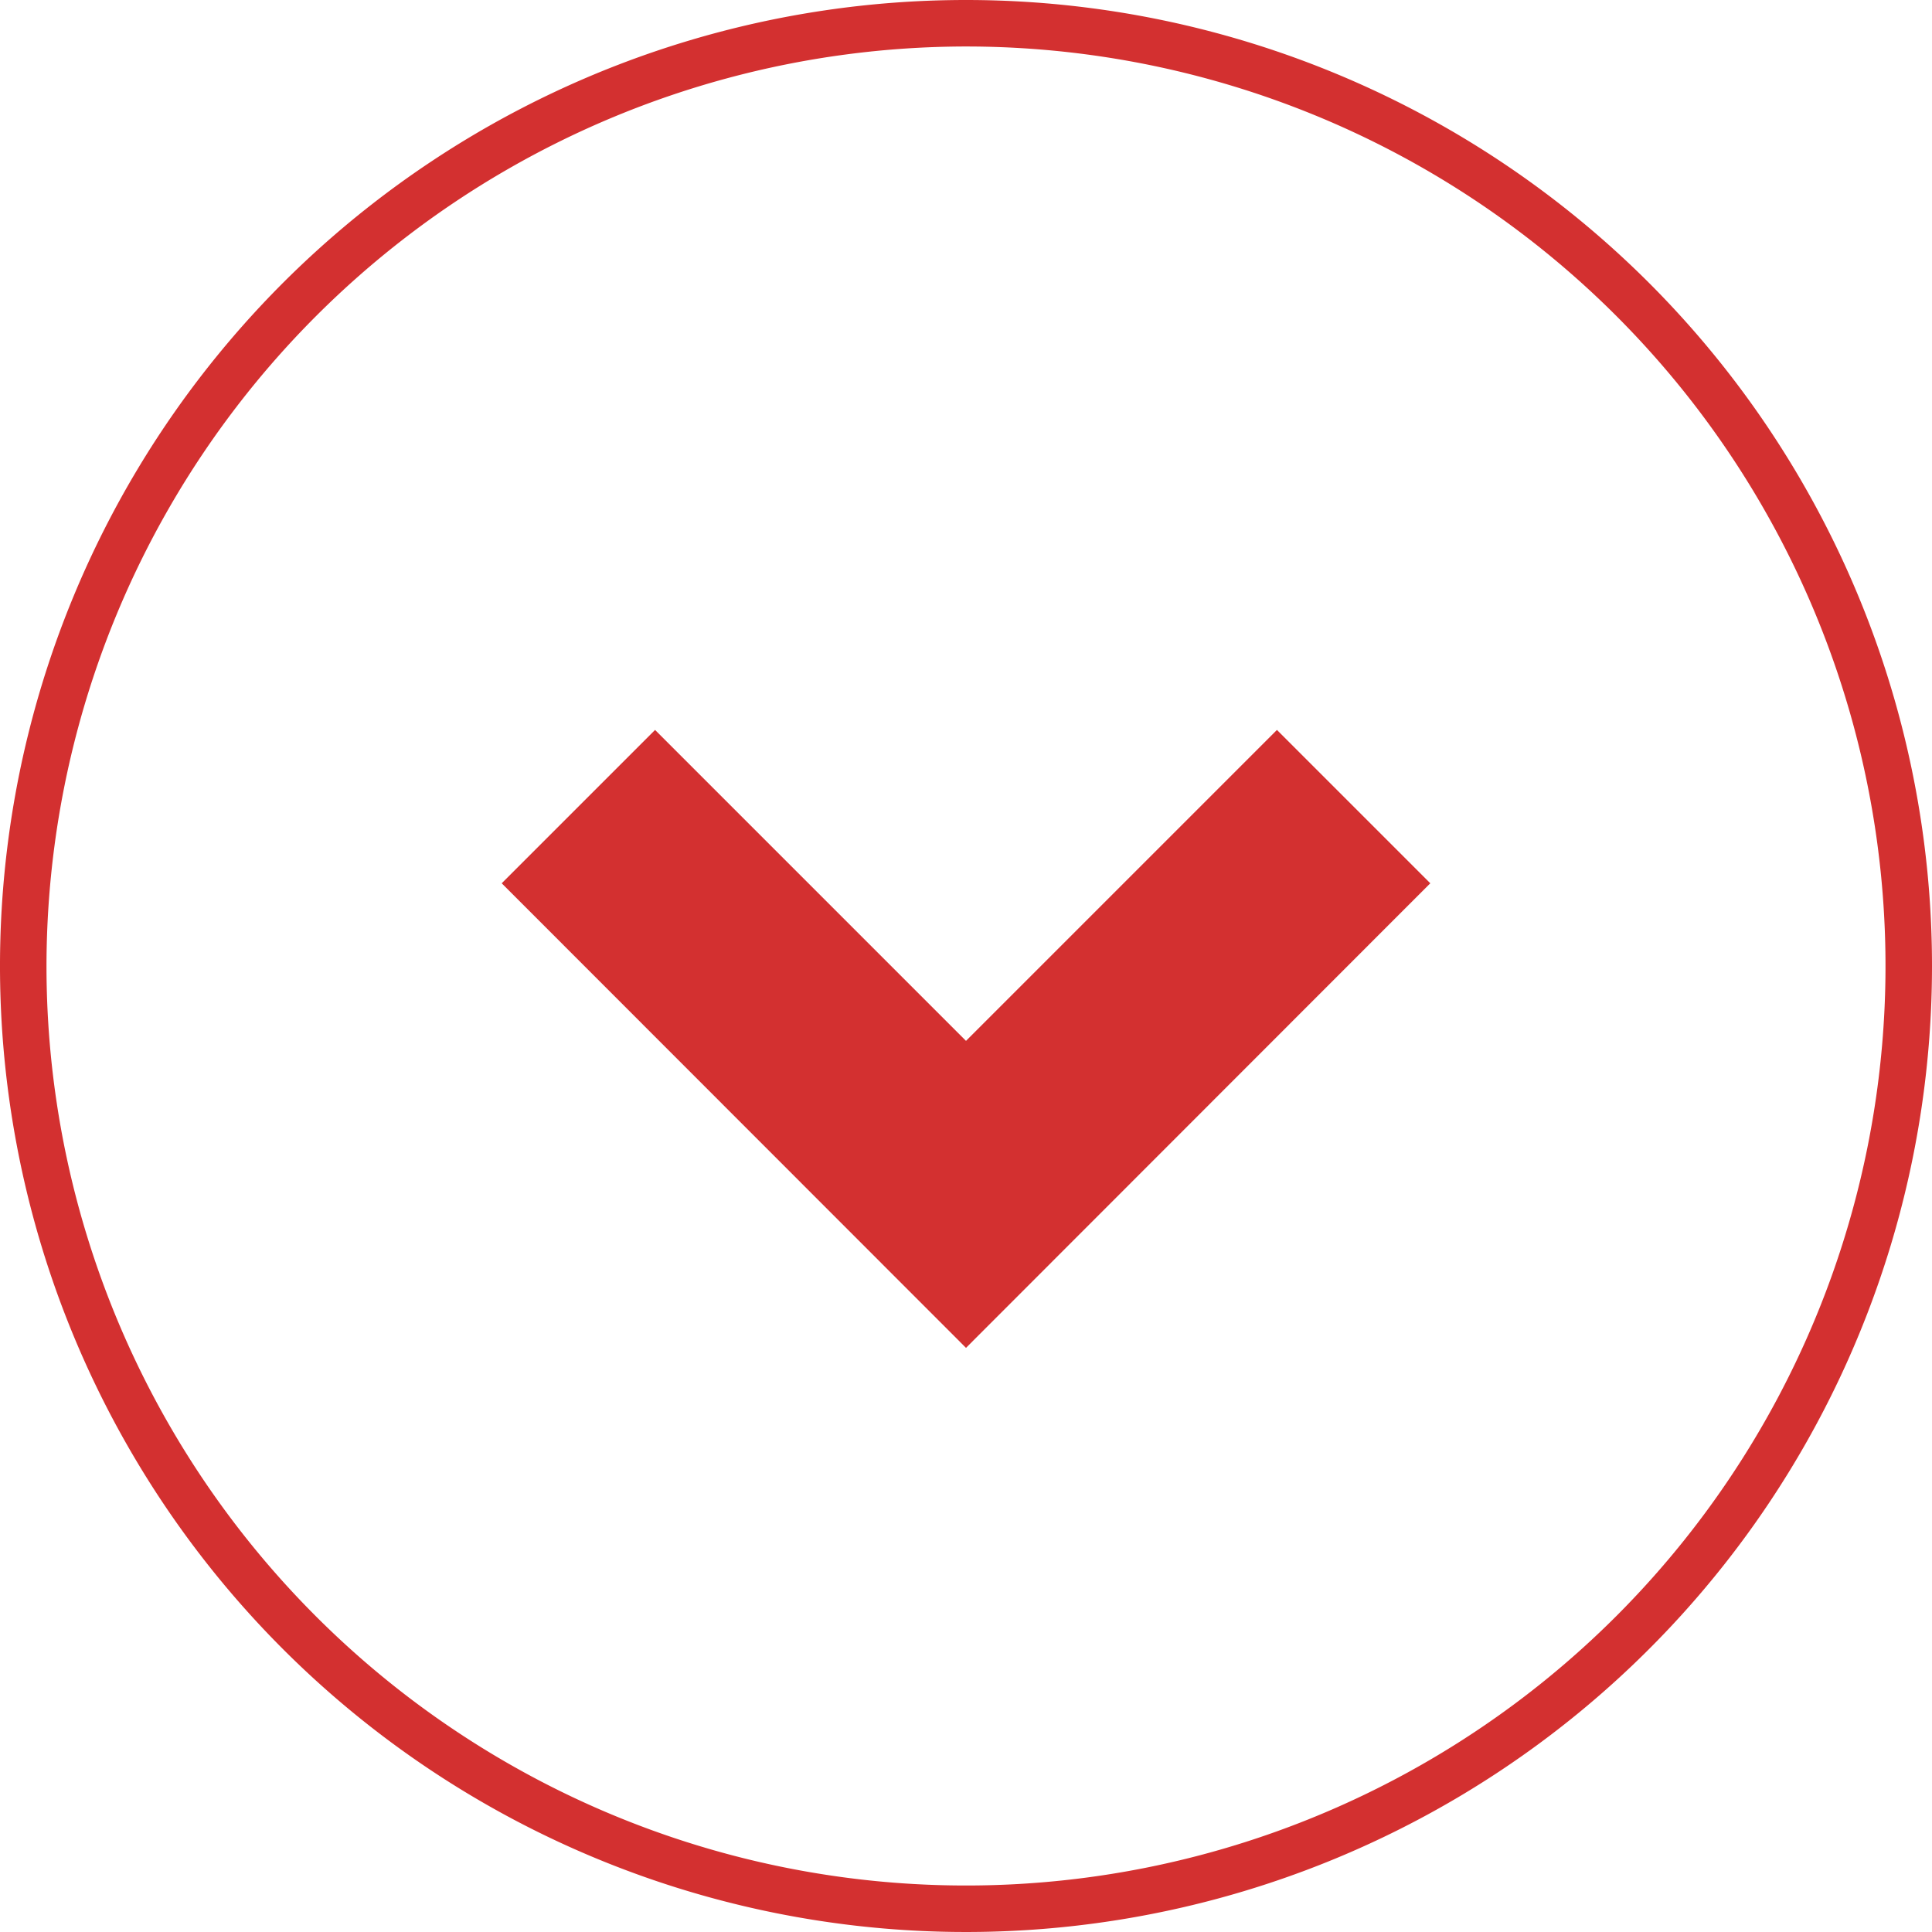
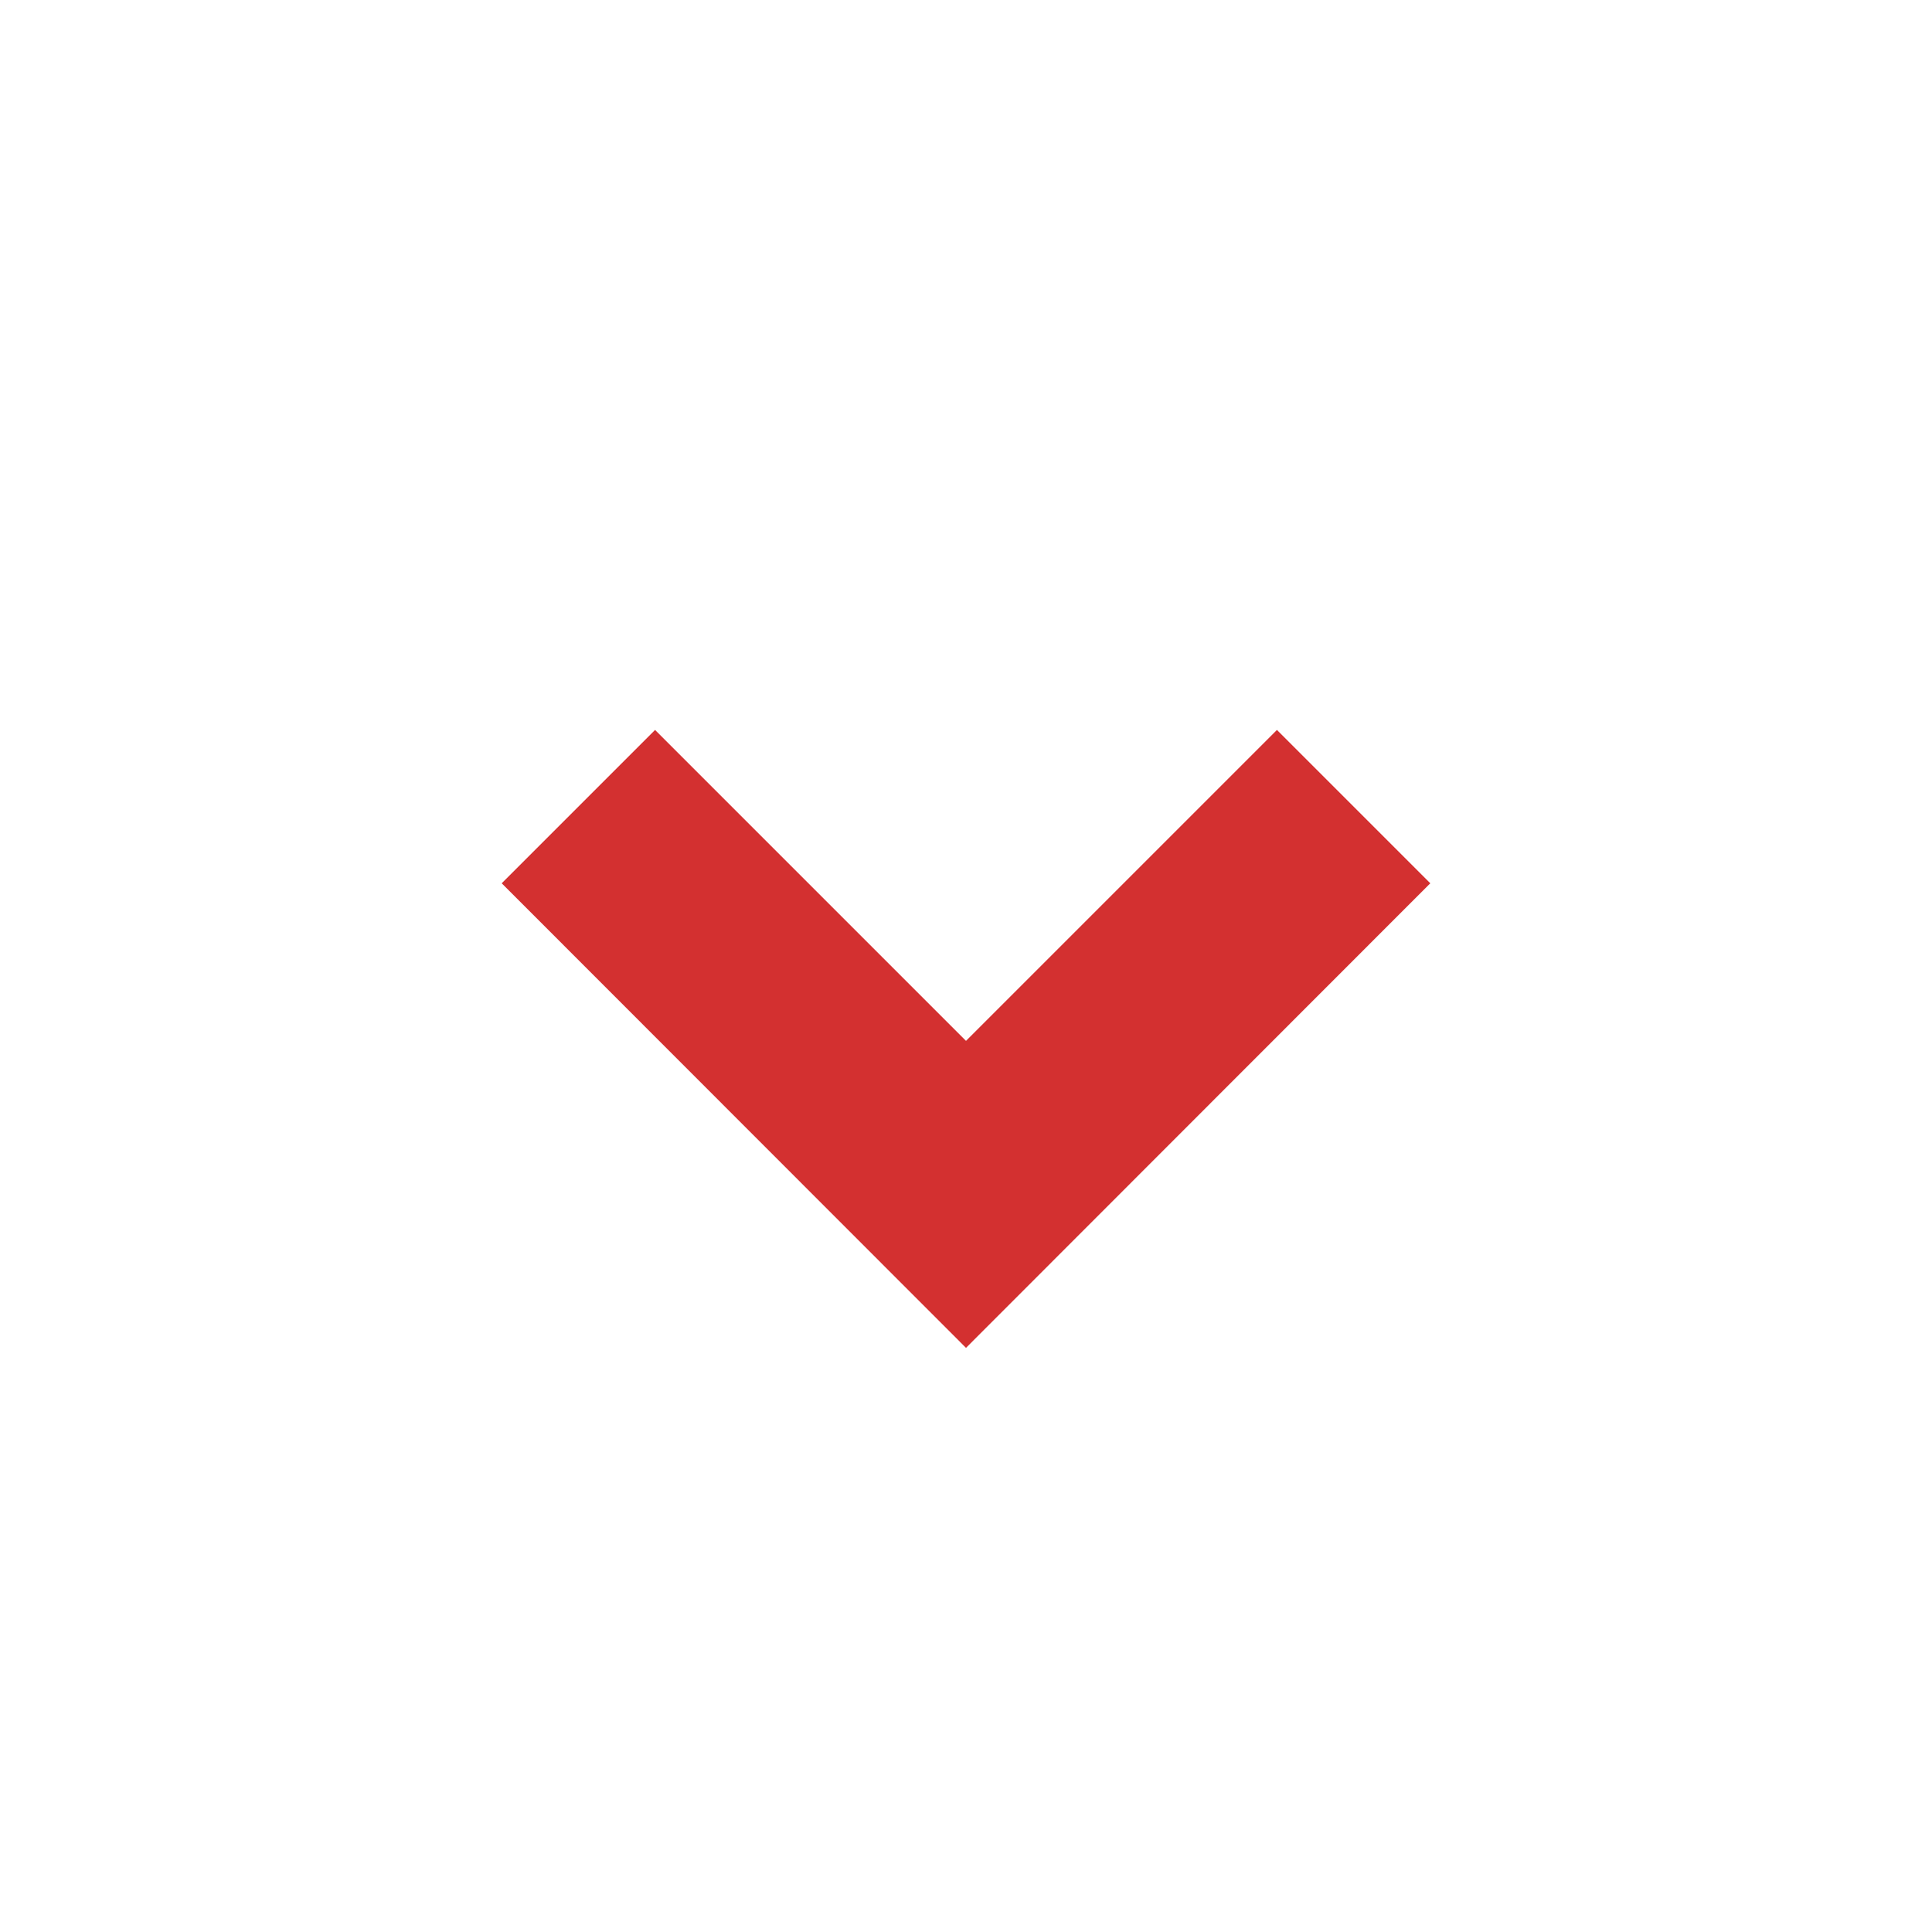
<svg xmlns="http://www.w3.org/2000/svg" id="レイヤー_1" data-name="レイヤー 1" width="64" height="64" viewBox="0 0 64 64">
  <defs>
    <style>.cls-1{fill:#d33030;}</style>
  </defs>
  <title>oem-flow</title>
  <polygon class="cls-1" points="32 34.48 21.7 24.18 16.62 29.26 32 44.65 47.38 29.26 42.3 24.18 32 34.48" />
-   <path class="cls-1" d="M32,1.54A30.46,30.46,0,1,1,1.54,32,30.49,30.49,0,0,1,32,1.54M32,0A32,32,0,1,0,64,32,32,32,0,0,0,32,0Z" />
</svg>